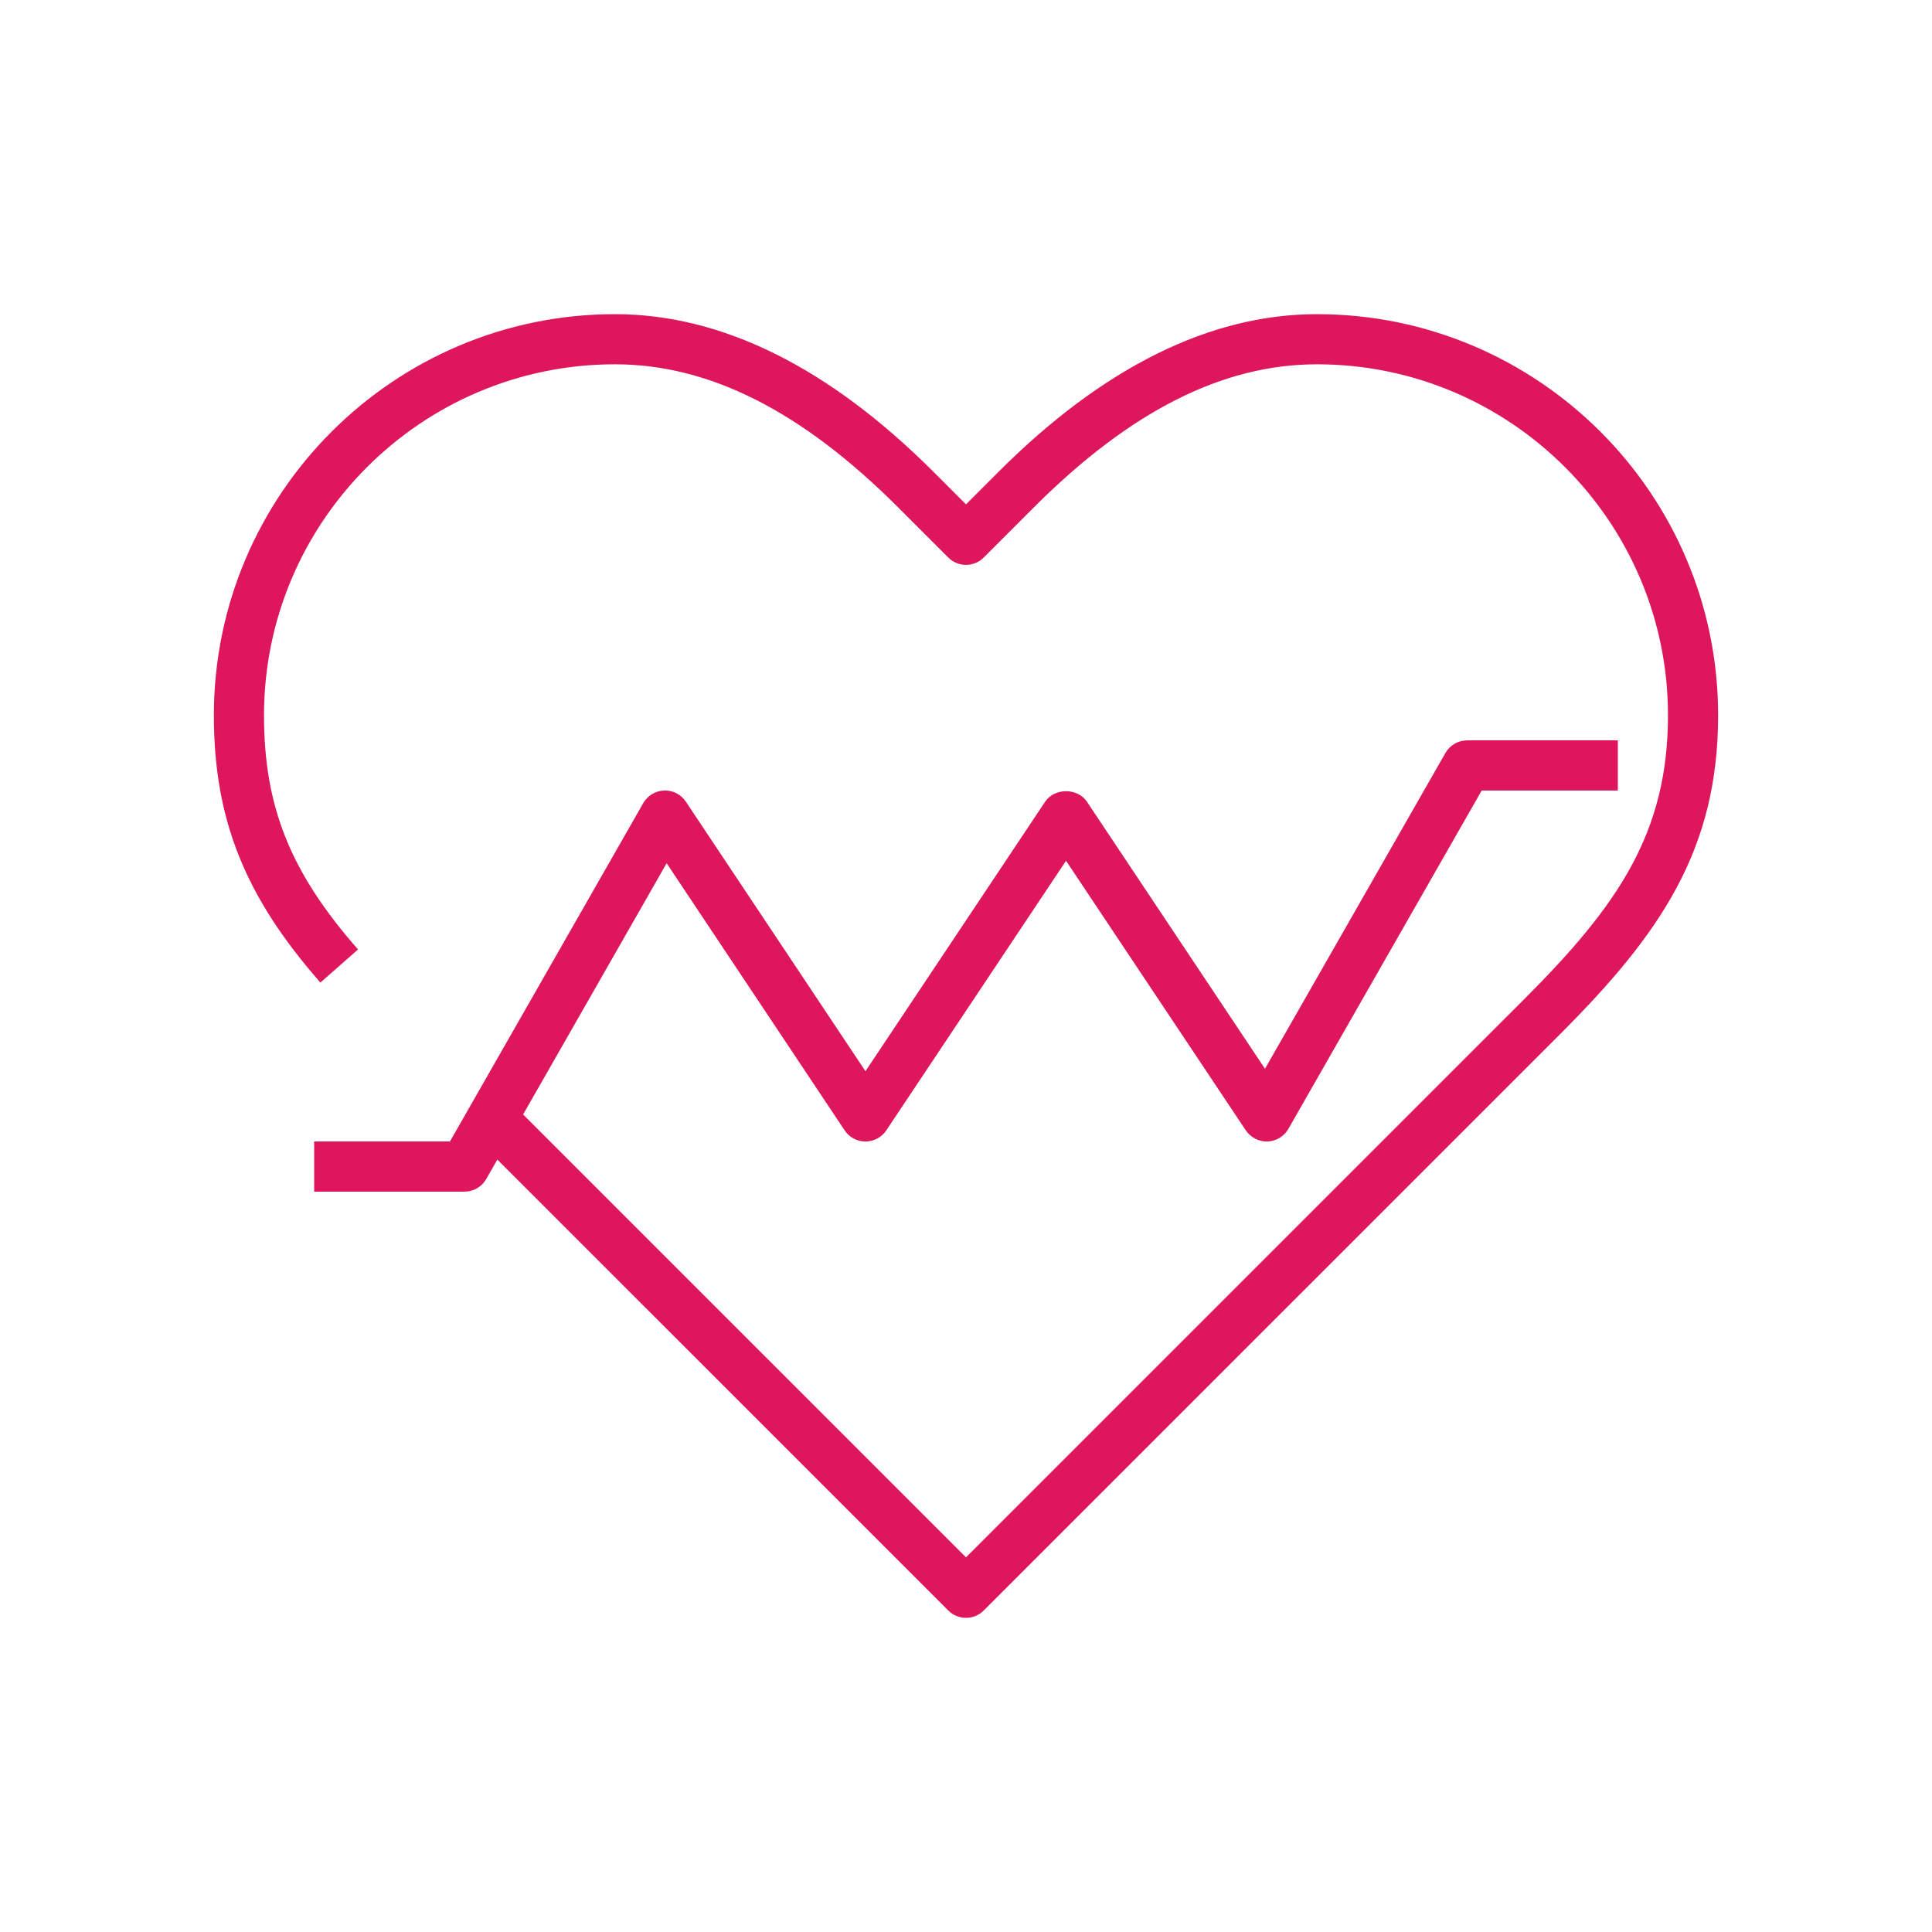
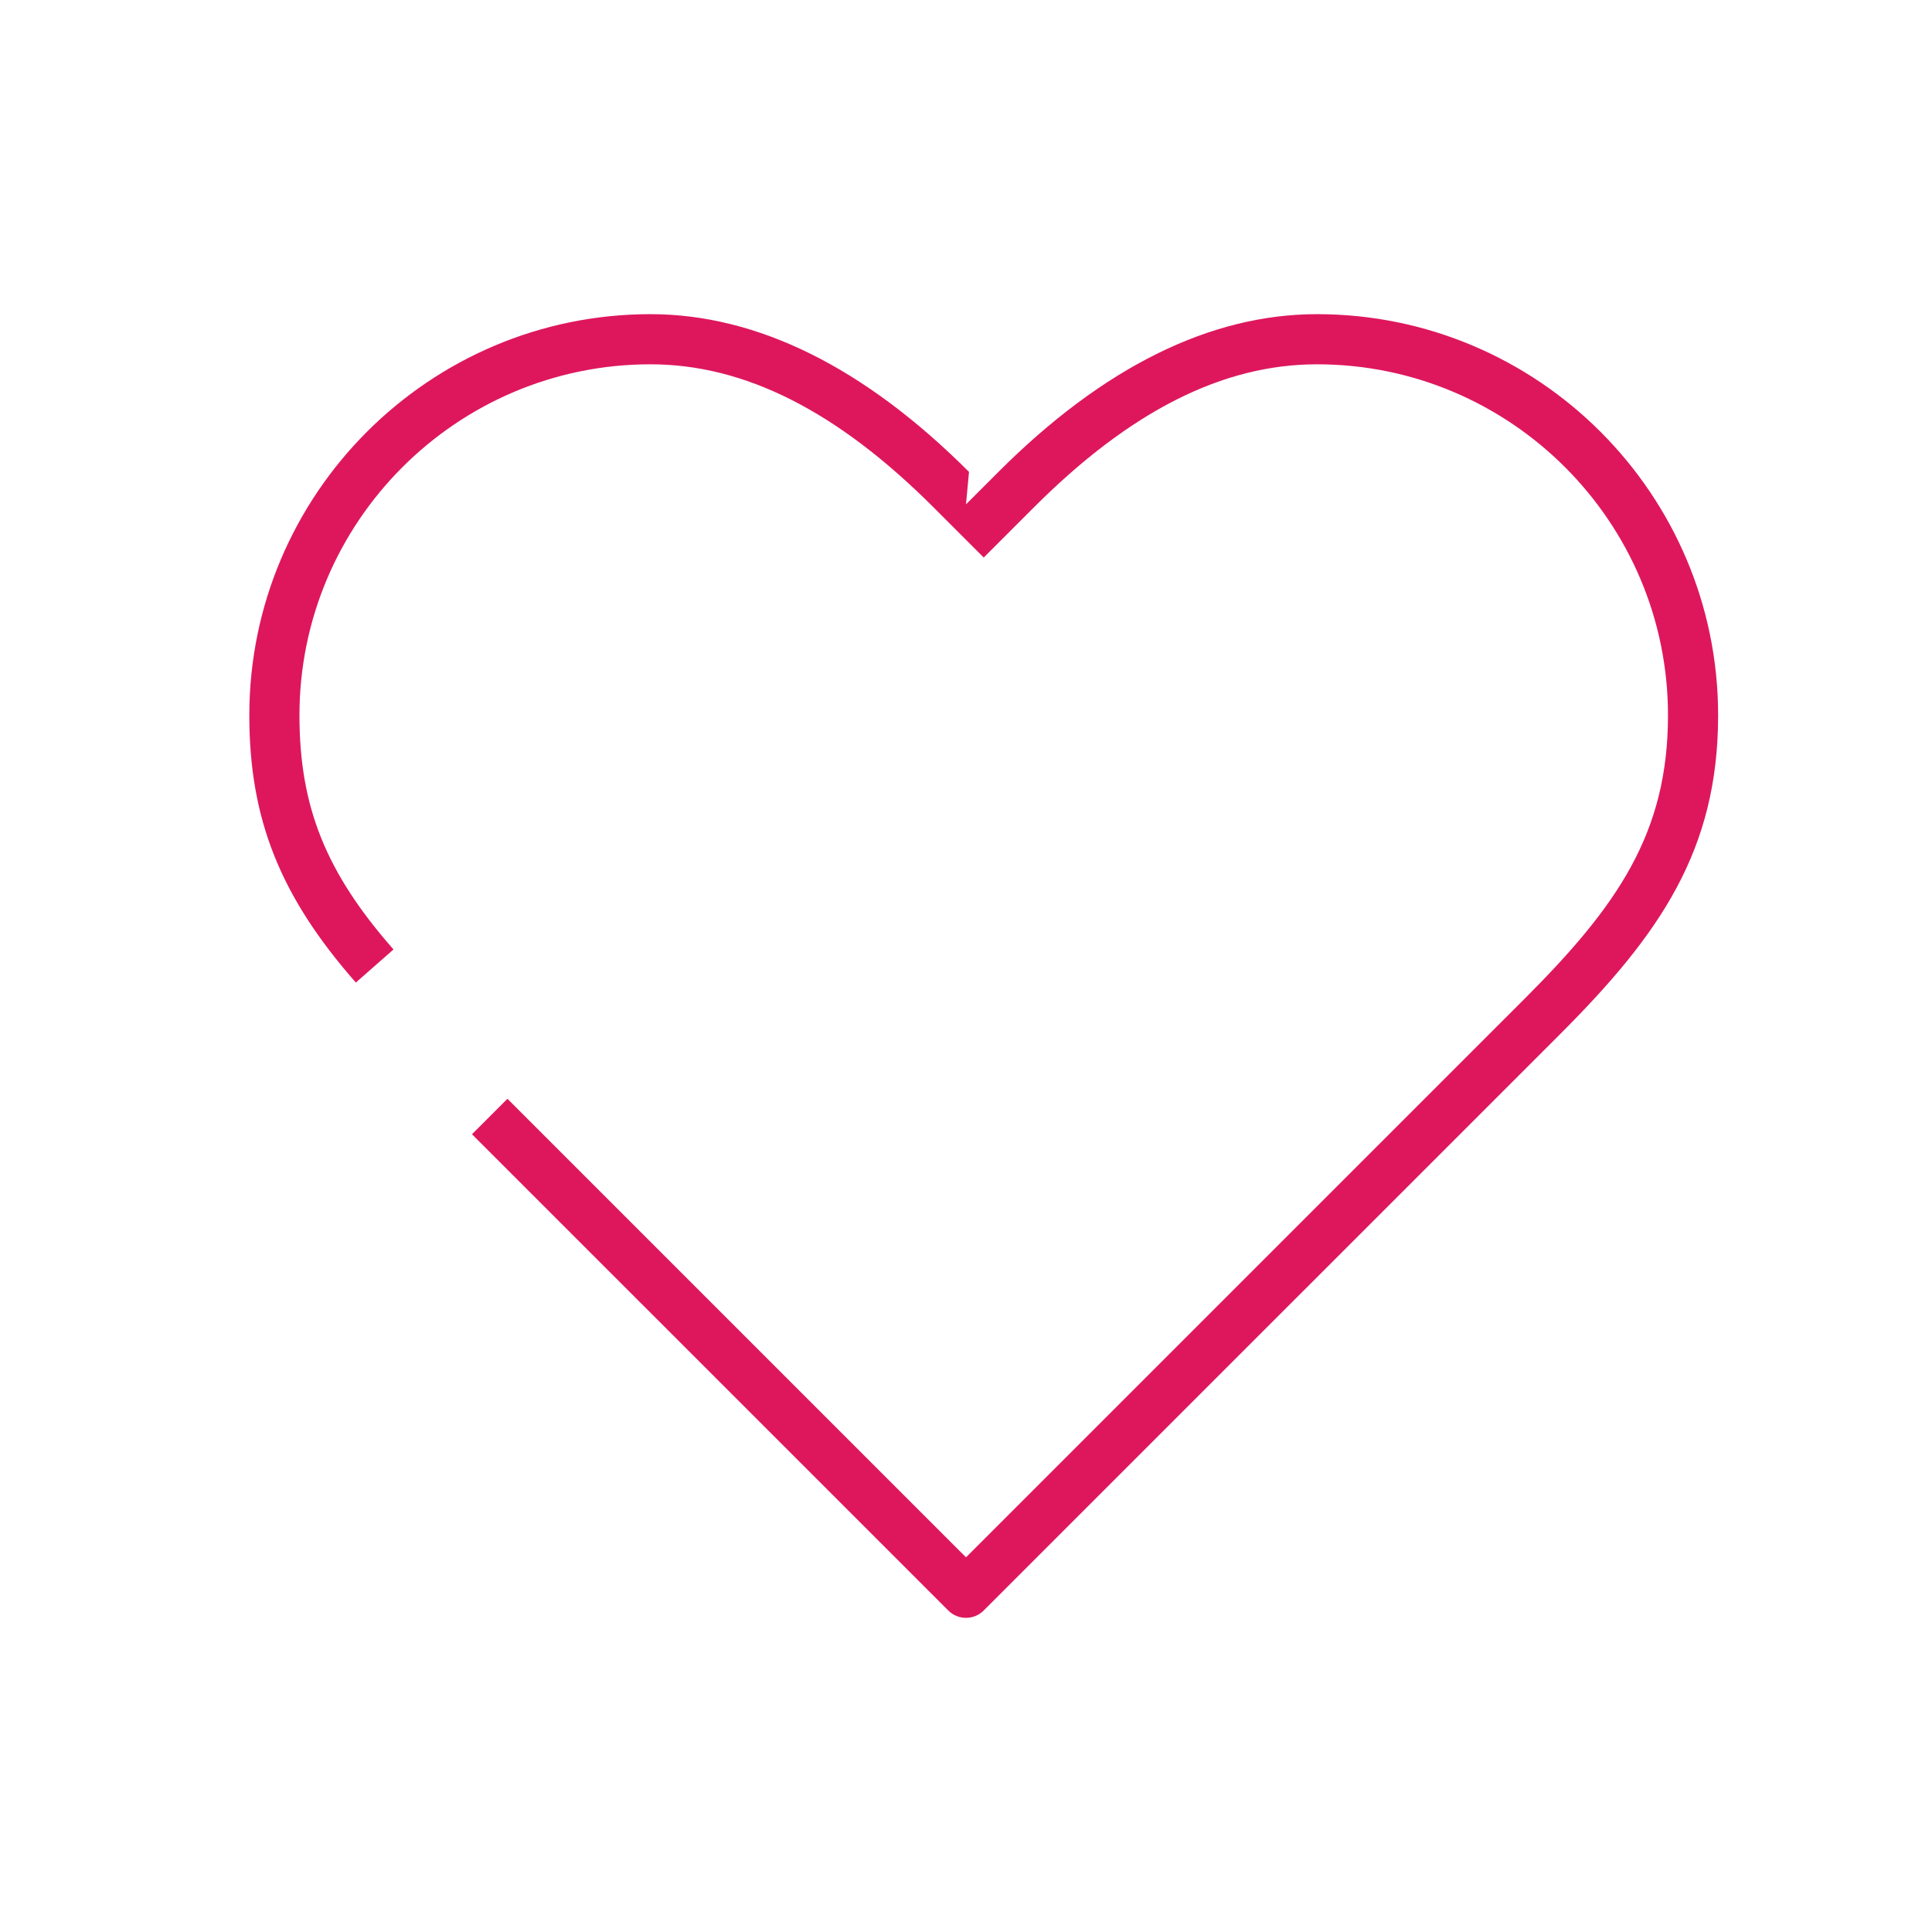
<svg xmlns="http://www.w3.org/2000/svg" version="1.1" id="icons" x="0px" y="0px" width="600px" height="600px" viewBox="0 0 600 600" style="enable-background:new 0 0 600 600;" xml:space="preserve">
  <g>
-     <path style="fill:#DE175D;" d="M300,502.435c-1.992,0-3.984-0.76-5.505-2.28L146.577,352.244l11.009-11.01L300,483.64   l173.55-173.542c28.832-28.84,44.457-51.4,44.457-87.957c0-60.105-48.898-109.004-109.004-109.004   c-29.265,0-58.022,14.534-87.919,44.428l-15.58,15.58c-3.041,3.041-7.969,3.041-11.01,0l-15.58-15.58   c-29.897-29.893-58.653-44.428-87.919-44.428c-60.106,0-109.004,48.898-109.004,109.004c0,28.418,8.189,48.807,29.205,72.72   l-11.694,10.28c-23.495-26.734-33.083-50.784-33.083-83c0-68.689,55.886-124.576,124.576-124.576   c33.136,0,66.424,16.481,98.929,48.989L300,156.629l10.075-10.075c32.505-32.509,65.793-48.989,98.929-48.989   c68.69,0,124.576,55.886,124.576,124.576c0,41.766-17.974,67.915-49.02,98.967L305.505,500.155   C303.985,501.675,301.992,502.435,300,502.435z" />
+     <path style="fill:#DE175D;" d="M300,502.435c-1.992,0-3.984-0.76-5.505-2.28L146.577,352.244l11.009-11.01L300,483.64   l173.55-173.542c28.832-28.84,44.457-51.4,44.457-87.957c0-60.105-48.898-109.004-109.004-109.004   c-29.265,0-58.022,14.534-87.919,44.428l-15.58,15.58l-15.58-15.58   c-29.897-29.893-58.653-44.428-87.919-44.428c-60.106,0-109.004,48.898-109.004,109.004c0,28.418,8.189,48.807,29.205,72.72   l-11.694,10.28c-23.495-26.734-33.083-50.784-33.083-83c0-68.689,55.886-124.576,124.576-124.576   c33.136,0,66.424,16.481,98.929,48.989L300,156.629l10.075-10.075c32.505-32.509,65.793-48.989,98.929-48.989   c68.69,0,124.576,55.886,124.576,124.576c0,41.766-17.974,67.915-49.02,98.967L305.505,500.155   C303.985,501.675,301.992,502.435,300,502.435z" />
  </g>
  <g>
-     <path style="fill:#DE175D;" d="M144.25,370.074H97.565v-15.572h42.169l60.029-105.08c1.338-2.342,3.794-3.824,6.493-3.919   c2.699-0.125,5.246,1.217,6.744,3.463l55.779,83.711l55.81-83.711c2.889-4.334,10.066-4.334,12.956,0l55.308,82.95l56.03-98.066   c1.384-2.425,3.969-3.923,6.76-3.923h46.792v15.572H460.16l-60.038,105.08c-1.338,2.342-3.794,3.824-6.493,3.919   c-2.539,0.114-5.246-1.216-6.744-3.463l-55.817-83.714l-55.81,83.714c-1.444,2.167-3.877,3.467-6.478,3.467l0,0   c-2.608,0-5.034-1.3-6.478-3.467l-55.27-82.946L151.01,366.15C149.626,368.576,147.048,370.074,144.25,370.074z" />
-   </g>
+     </g>
</svg>